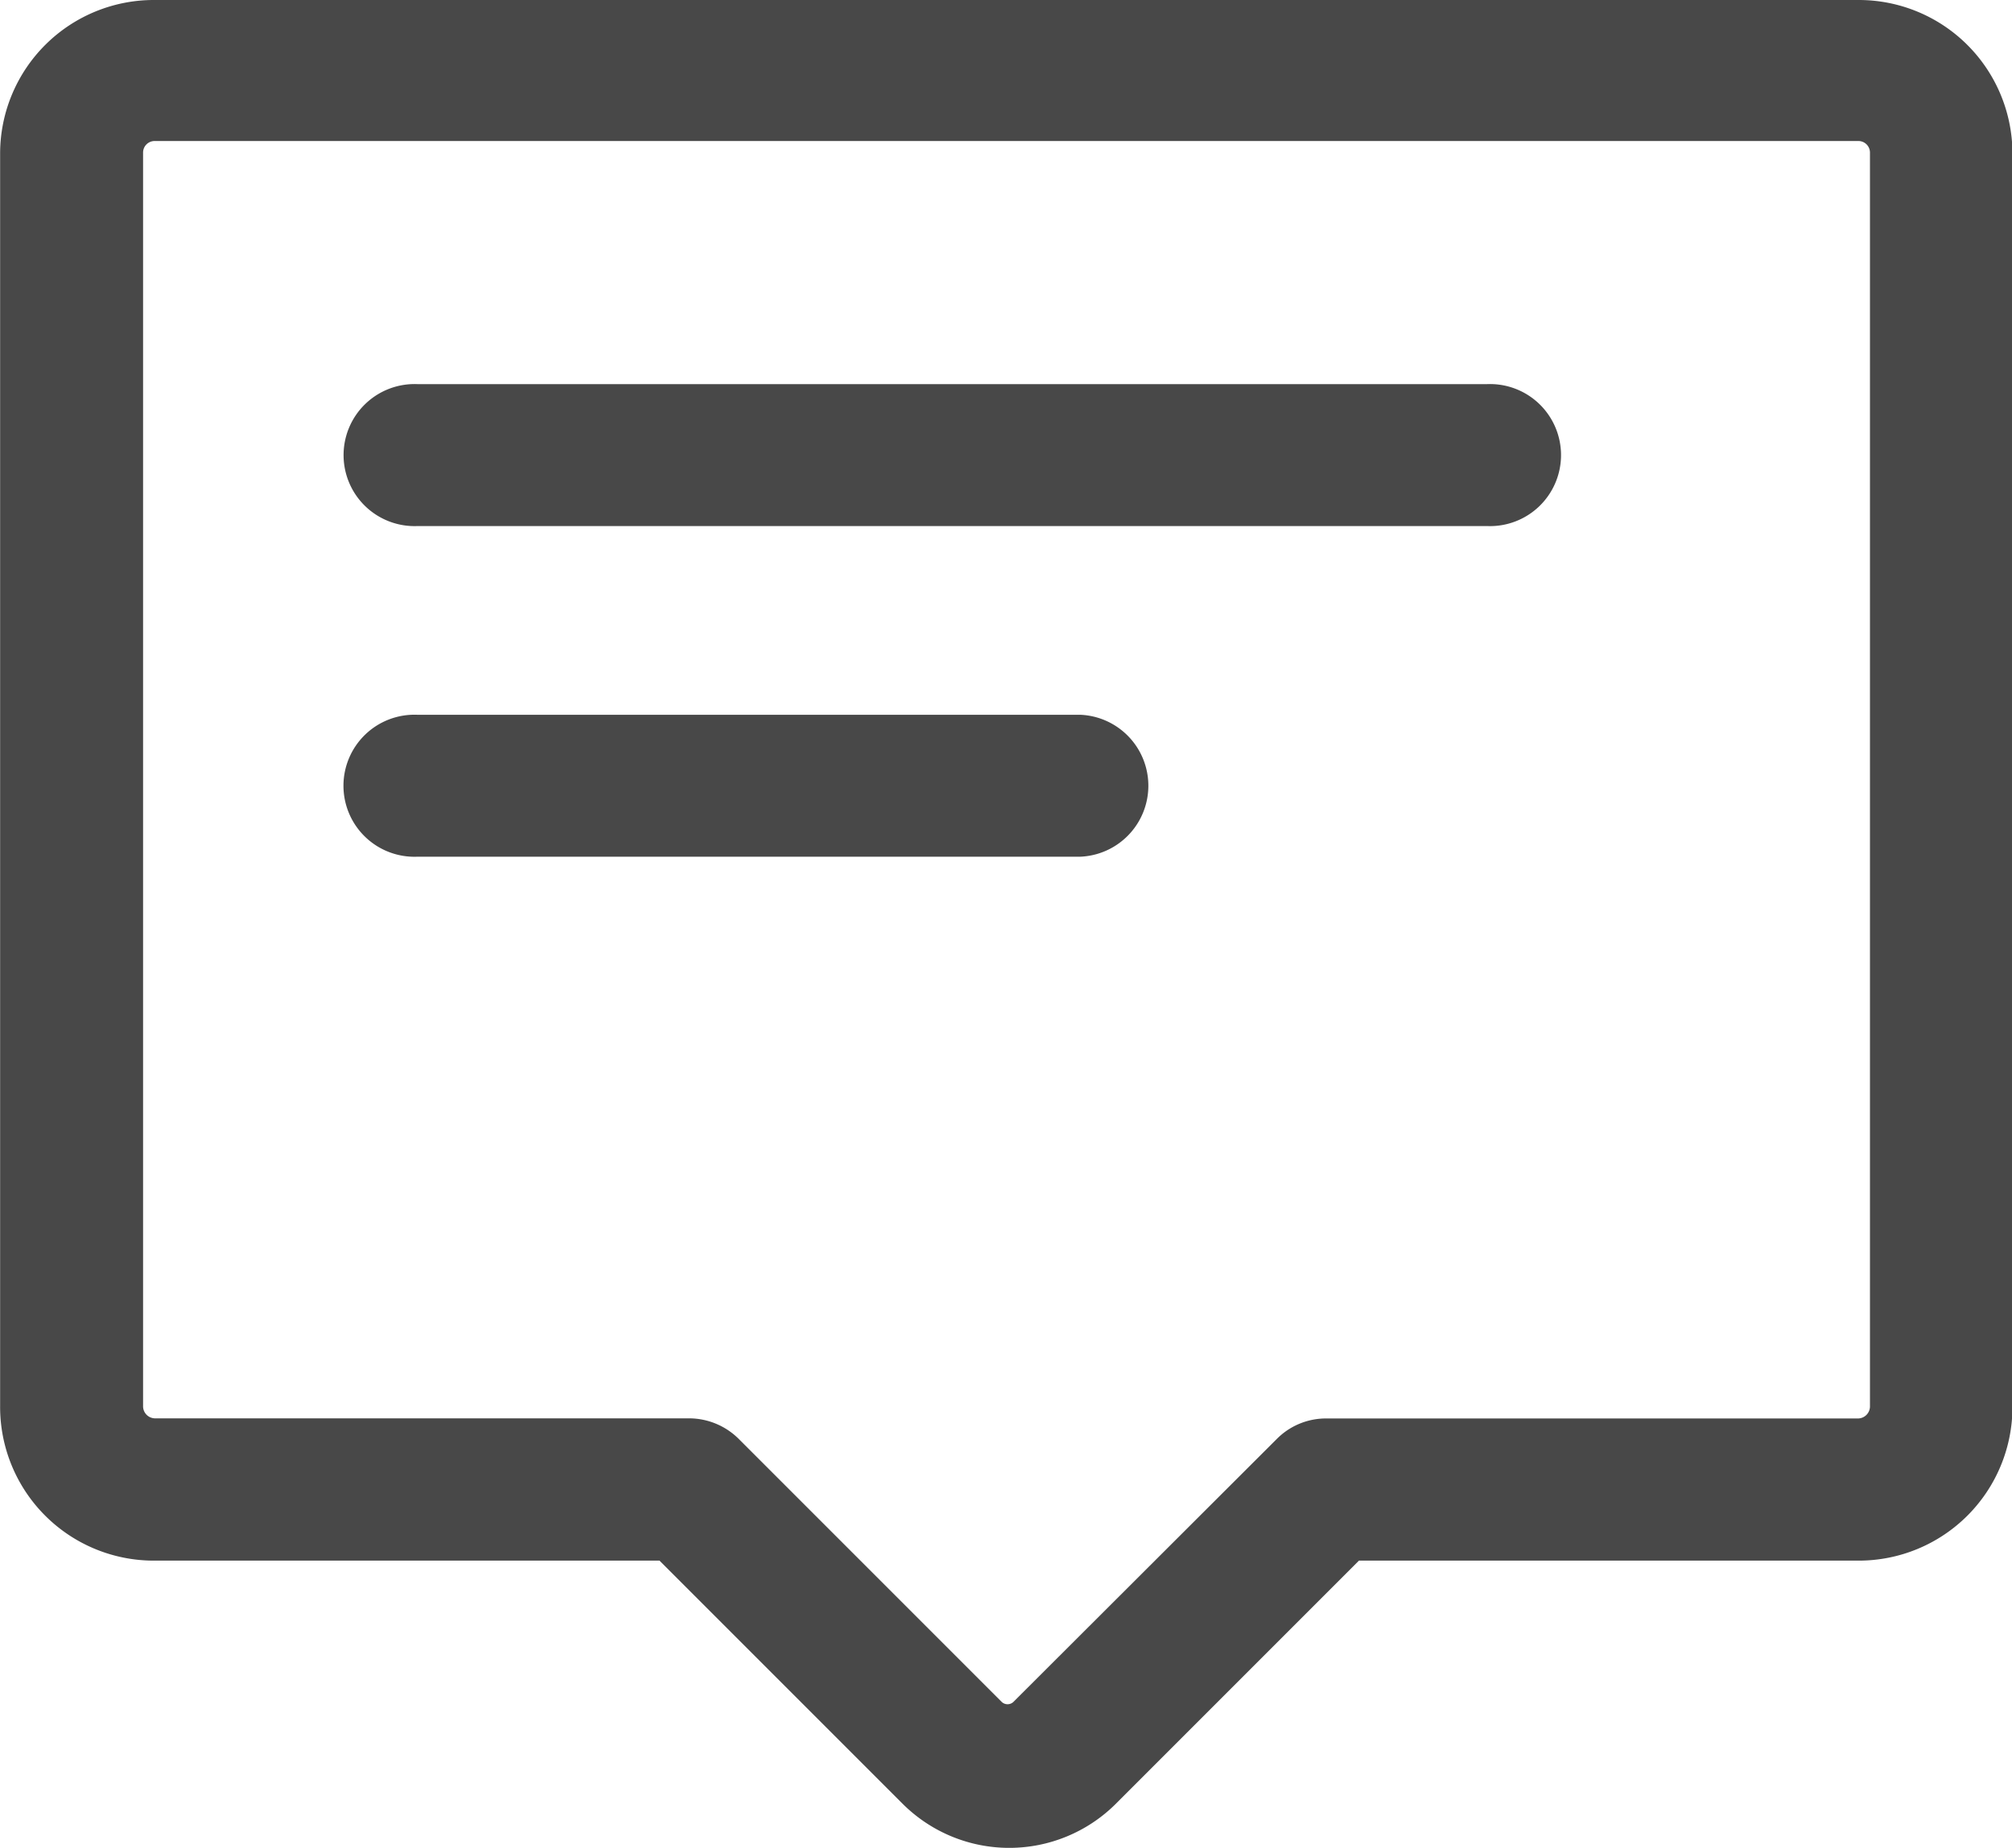
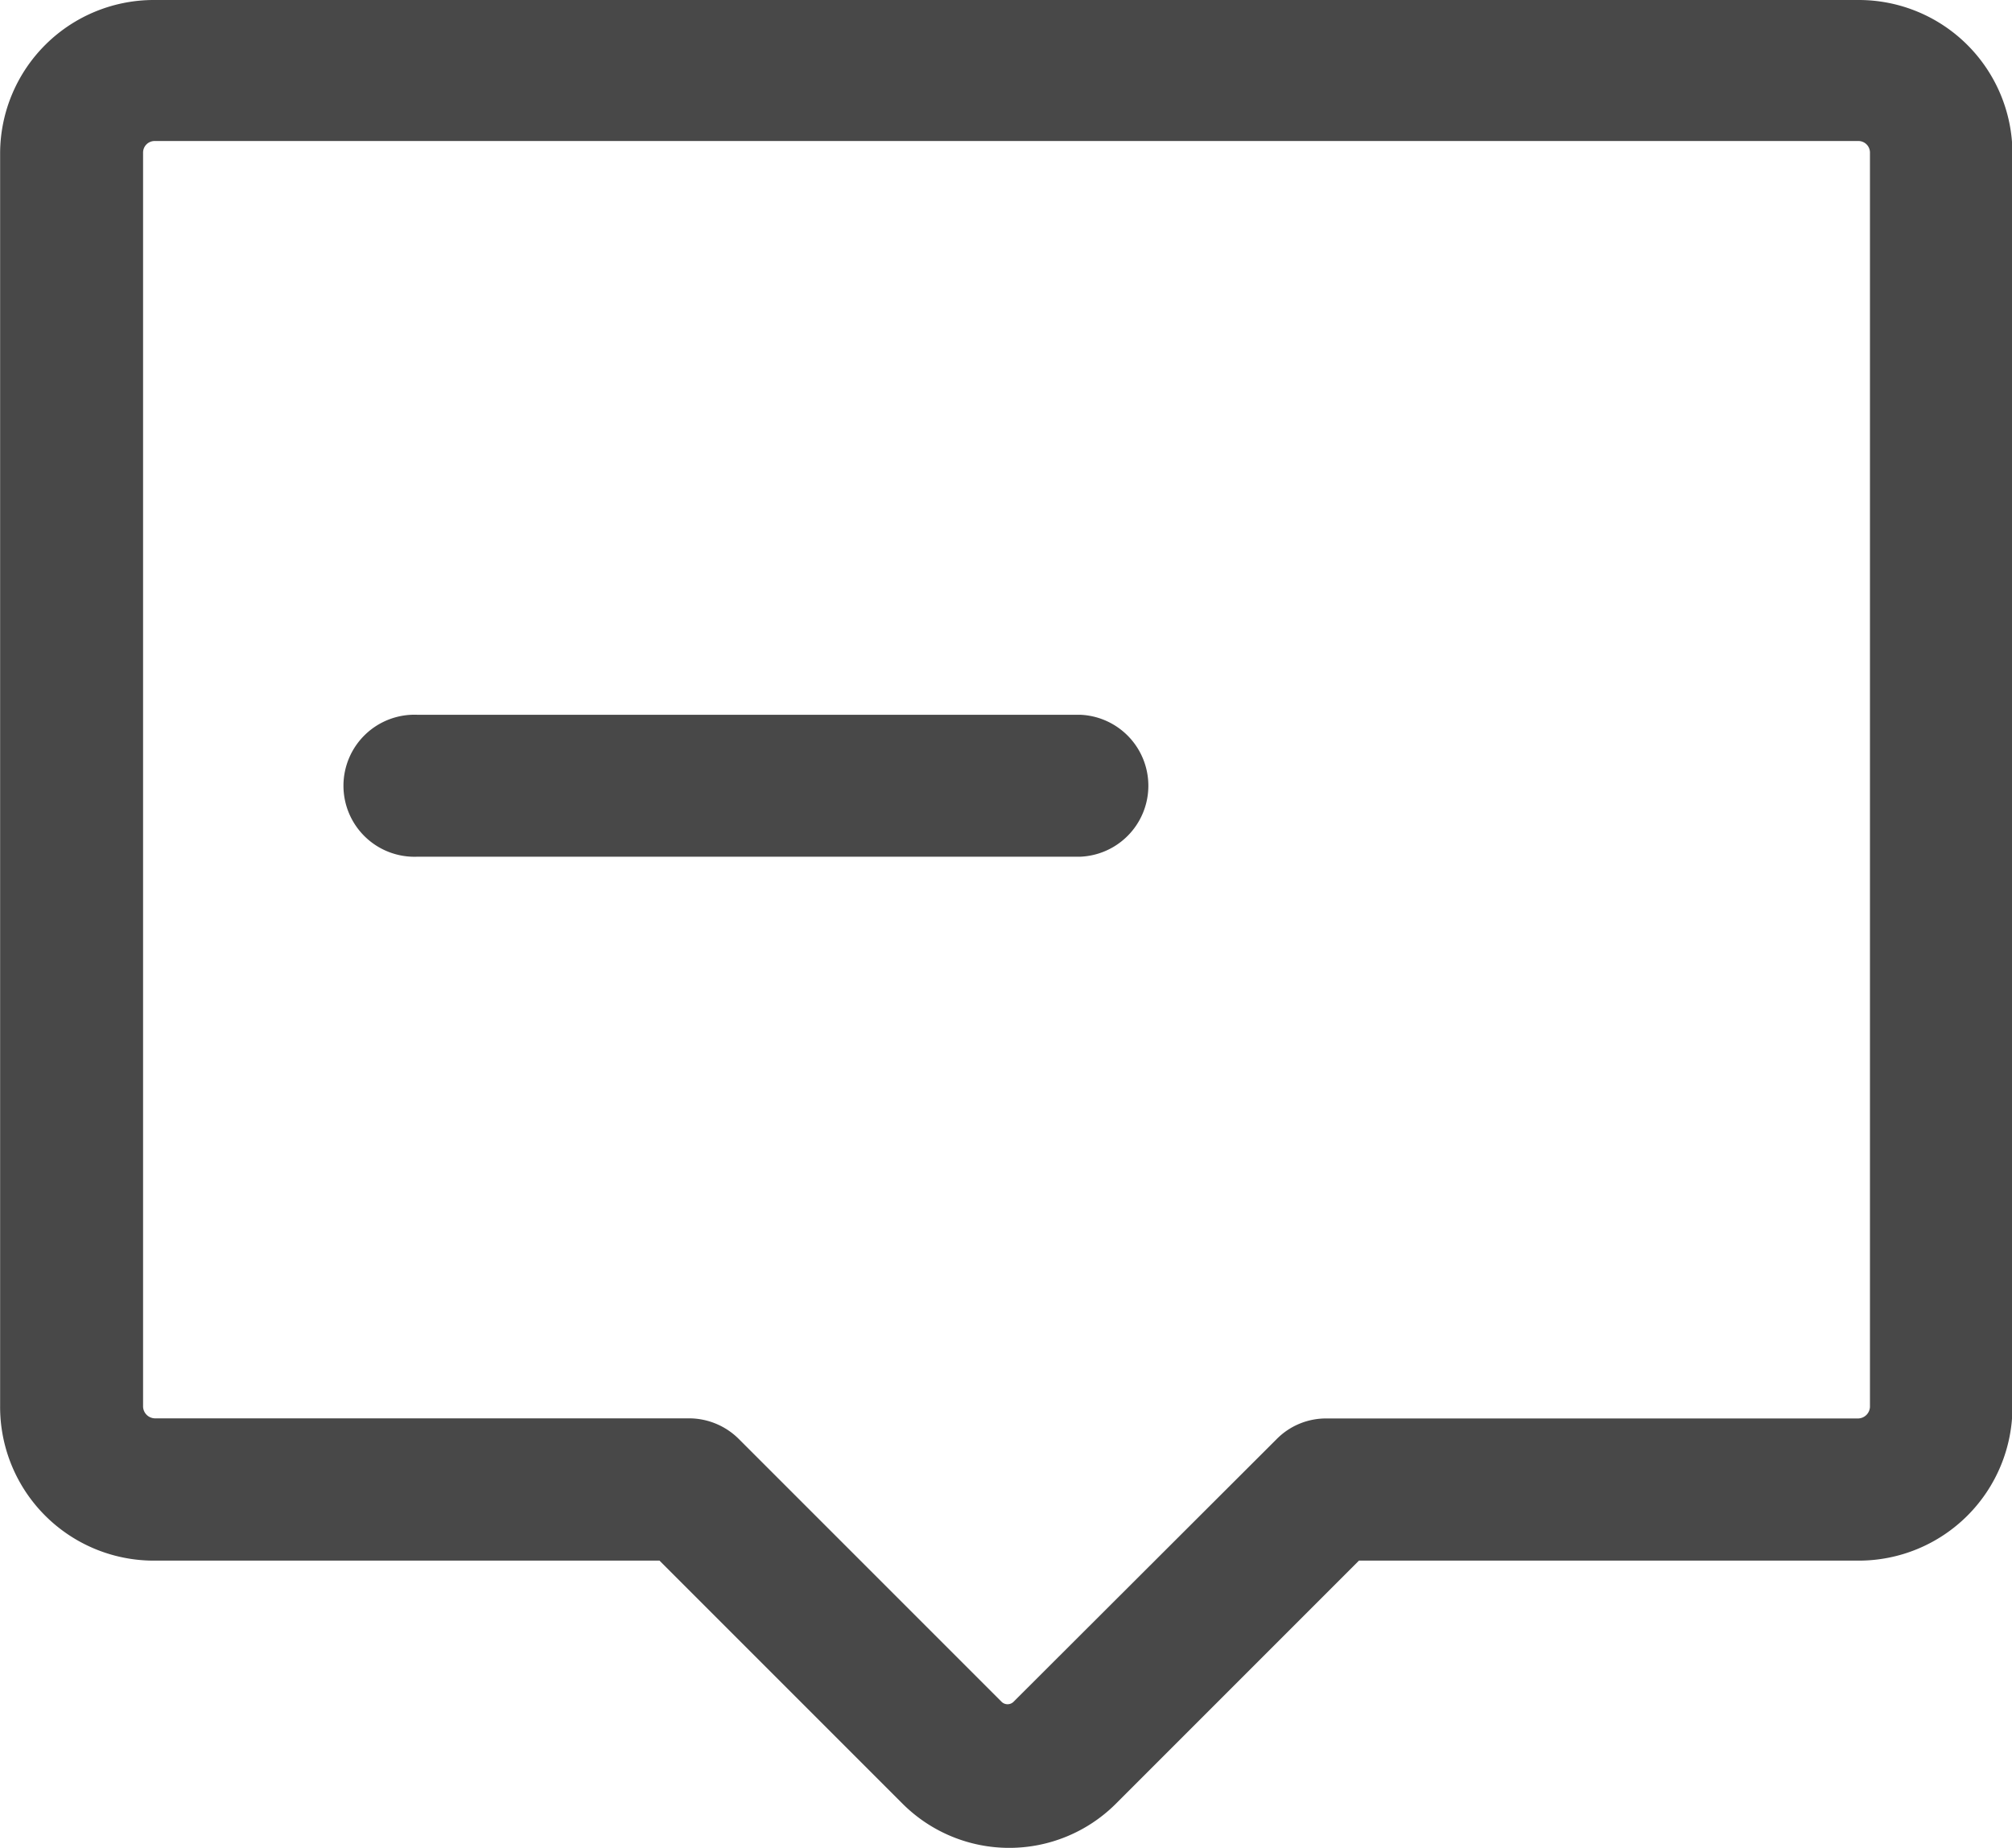
<svg xmlns="http://www.w3.org/2000/svg" width="17.423" height="16" viewBox="0 0 17.423 16">
  <g id="Group_46254" data-name="Group 46254" transform="translate(11404.09 11262)">
    <path id="Path_16966" data-name="Path 16966" d="M41.282,27.24H26.528a1.331,1.331,0,0,0-1.338,1.321V39.415a1.331,1.331,0,0,0,1.338,1.338H30.9l2.108,2.108a1.307,1.307,0,0,0,1.841,0l2.108-2.108h4.328a1.331,1.331,0,0,0,1.331-1.331V28.561A1.331,1.331,0,0,0,41.282,27.24Zm.1,12.182a.105.105,0,0,1-.1.1H36.676a.6.6,0,0,0-.432.179l-2.28,2.276a.074.074,0,0,1-.1,0L31.587,39.7a.611.611,0,0,0-.436-.179H26.528a.105.105,0,0,1-.1-.1V28.561a.1.1,0,0,1,.1-.1H41.282a.1.1,0,0,1,.1.1Z" transform="translate(-11429.279 -11289.24)" fill="#484848" />
-     <path id="Path_16967" data-name="Path 16967" d="M43.608,36.71H34.345a.615.615,0,1,0,0,1.229h9.263a.615.615,0,1,0,0-1.229Z" transform="translate(-11434.82 -11295.384)" fill="#484848" />
    <path id="Path_16968" data-name="Path 16968" d="M40.084,44.86h-5.74a.615.615,0,1,0,0,1.229h5.74a.615.615,0,0,0,0-1.229Z" transform="translate(-11434.82 -11300.671)" fill="#484848" />
  </g>
</svg>